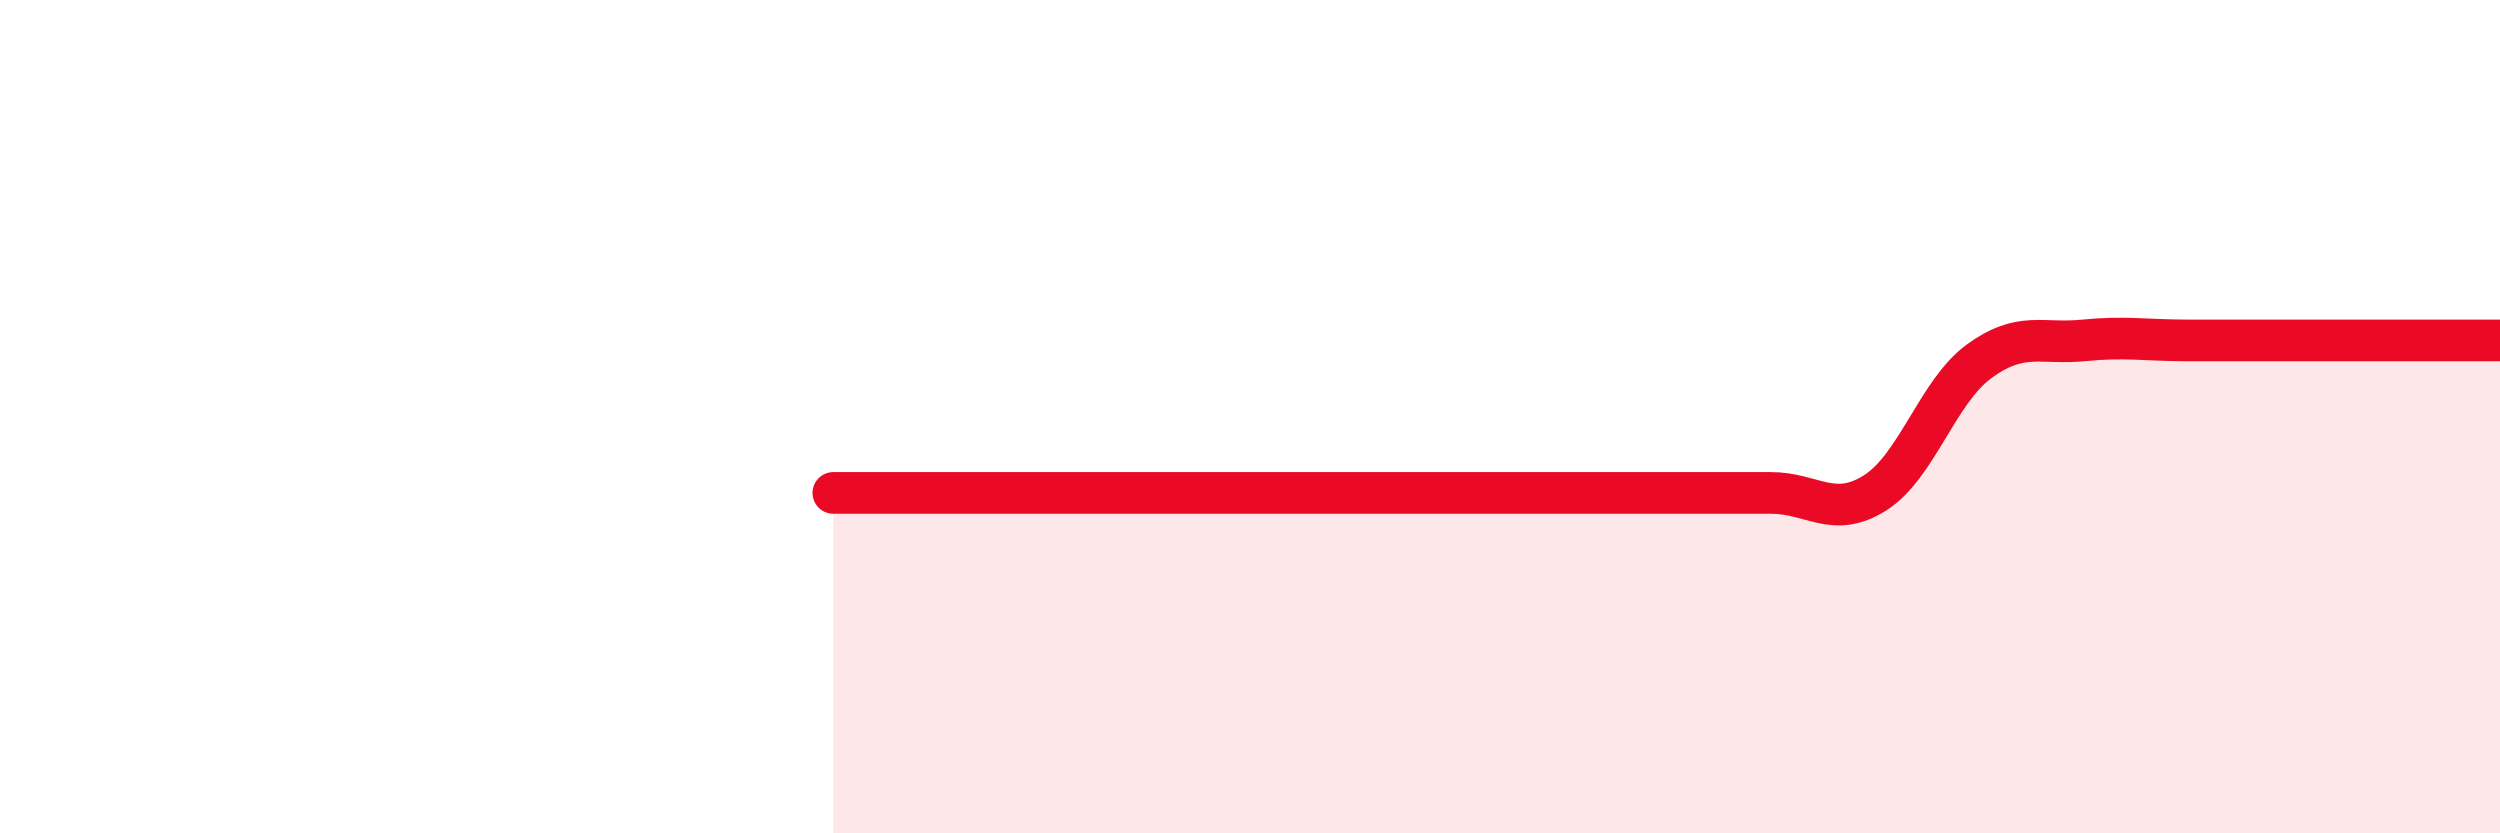
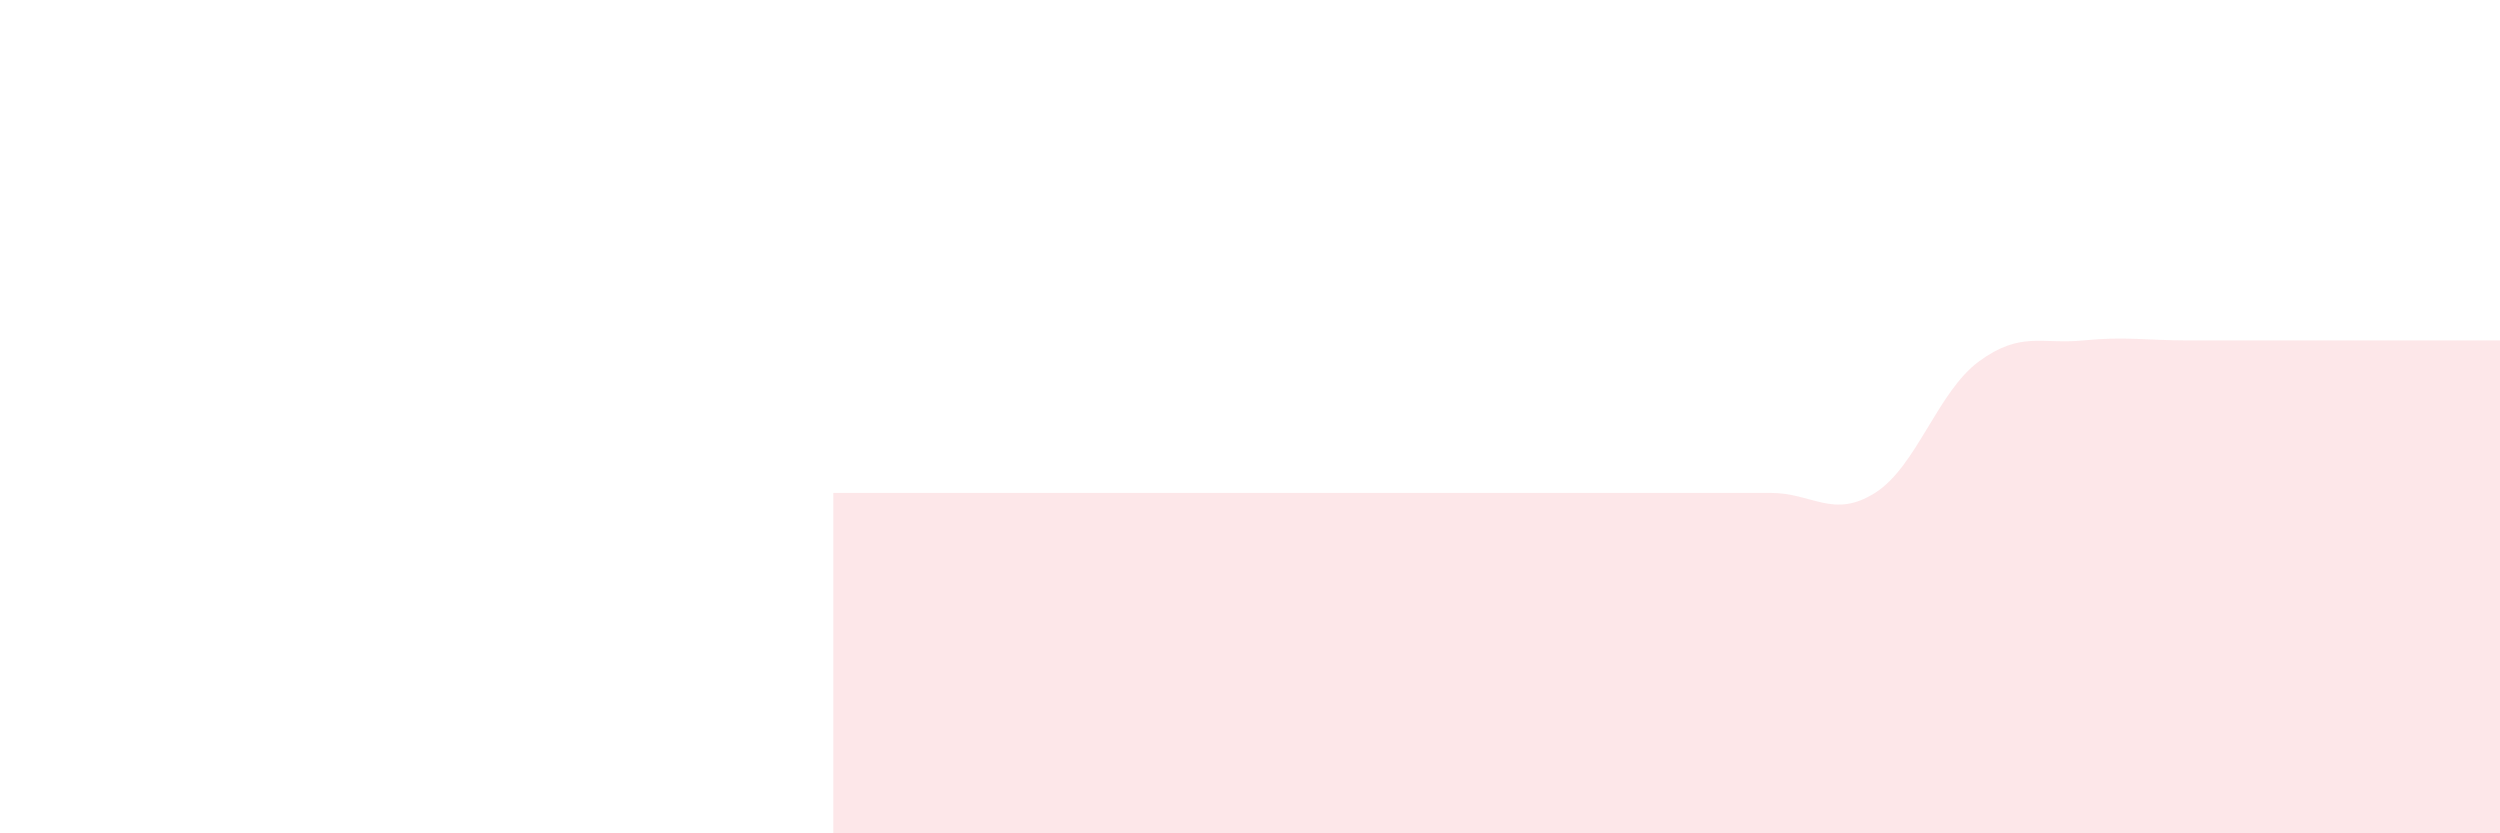
<svg xmlns="http://www.w3.org/2000/svg" width="60" height="20" viewBox="0 0 60 20">
  <path d="M 20,11.83 C 20.5,11.83 21.5,11.83 22.5,11.83 C 23.5,11.83 24,11.83 25,11.83 C 26,11.83 26.5,11.83 27.5,11.83 C 28.5,11.83 29,11.83 30,11.83 C 31,11.83 31.5,11.83 32.5,11.83 C 33.5,11.83 34,11.83 35,11.83 C 36,11.83 36.5,11.83 37.5,11.83 C 38.5,11.83 39,11.83 40,11.83 C 41,11.83 41.5,11.83 42.5,11.83 C 43.5,11.83 44,12.46 45,11.83 C 46,11.2 46.5,9.4 47.5,8.67 C 48.5,7.94 49,8.27 50,8.17 C 51,8.07 51.5,8.17 52.5,8.17 C 53.5,8.17 53.5,8.17 55,8.17 C 56.5,8.17 59,8.17 60,8.17L60 20L20 20Z" fill="#EB0A25" opacity="0.1" stroke-linecap="round" stroke-linejoin="round" />
-   <path d="M 20,11.83 C 20.5,11.83 21.5,11.83 22.5,11.83 C 23.5,11.83 24,11.83 25,11.83 C 26,11.83 26.5,11.83 27.5,11.83 C 28.5,11.83 29,11.83 30,11.83 C 31,11.83 31.5,11.83 32.5,11.83 C 33.5,11.83 34,11.83 35,11.83 C 36,11.83 36.5,11.83 37.5,11.83 C 38.5,11.83 39,11.83 40,11.83 C 41,11.83 41.5,11.83 42.5,11.83 C 43.5,11.83 44,12.46 45,11.83 C 46,11.2 46.5,9.4 47.5,8.67 C 48.5,7.94 49,8.27 50,8.17 C 51,8.07 51.5,8.17 52.5,8.17 C 53.5,8.17 53.5,8.17 55,8.17 C 56.5,8.17 59,8.17 60,8.17" stroke="#EB0A25" stroke-width="1" fill="none" stroke-linecap="round" stroke-linejoin="round" />
</svg>